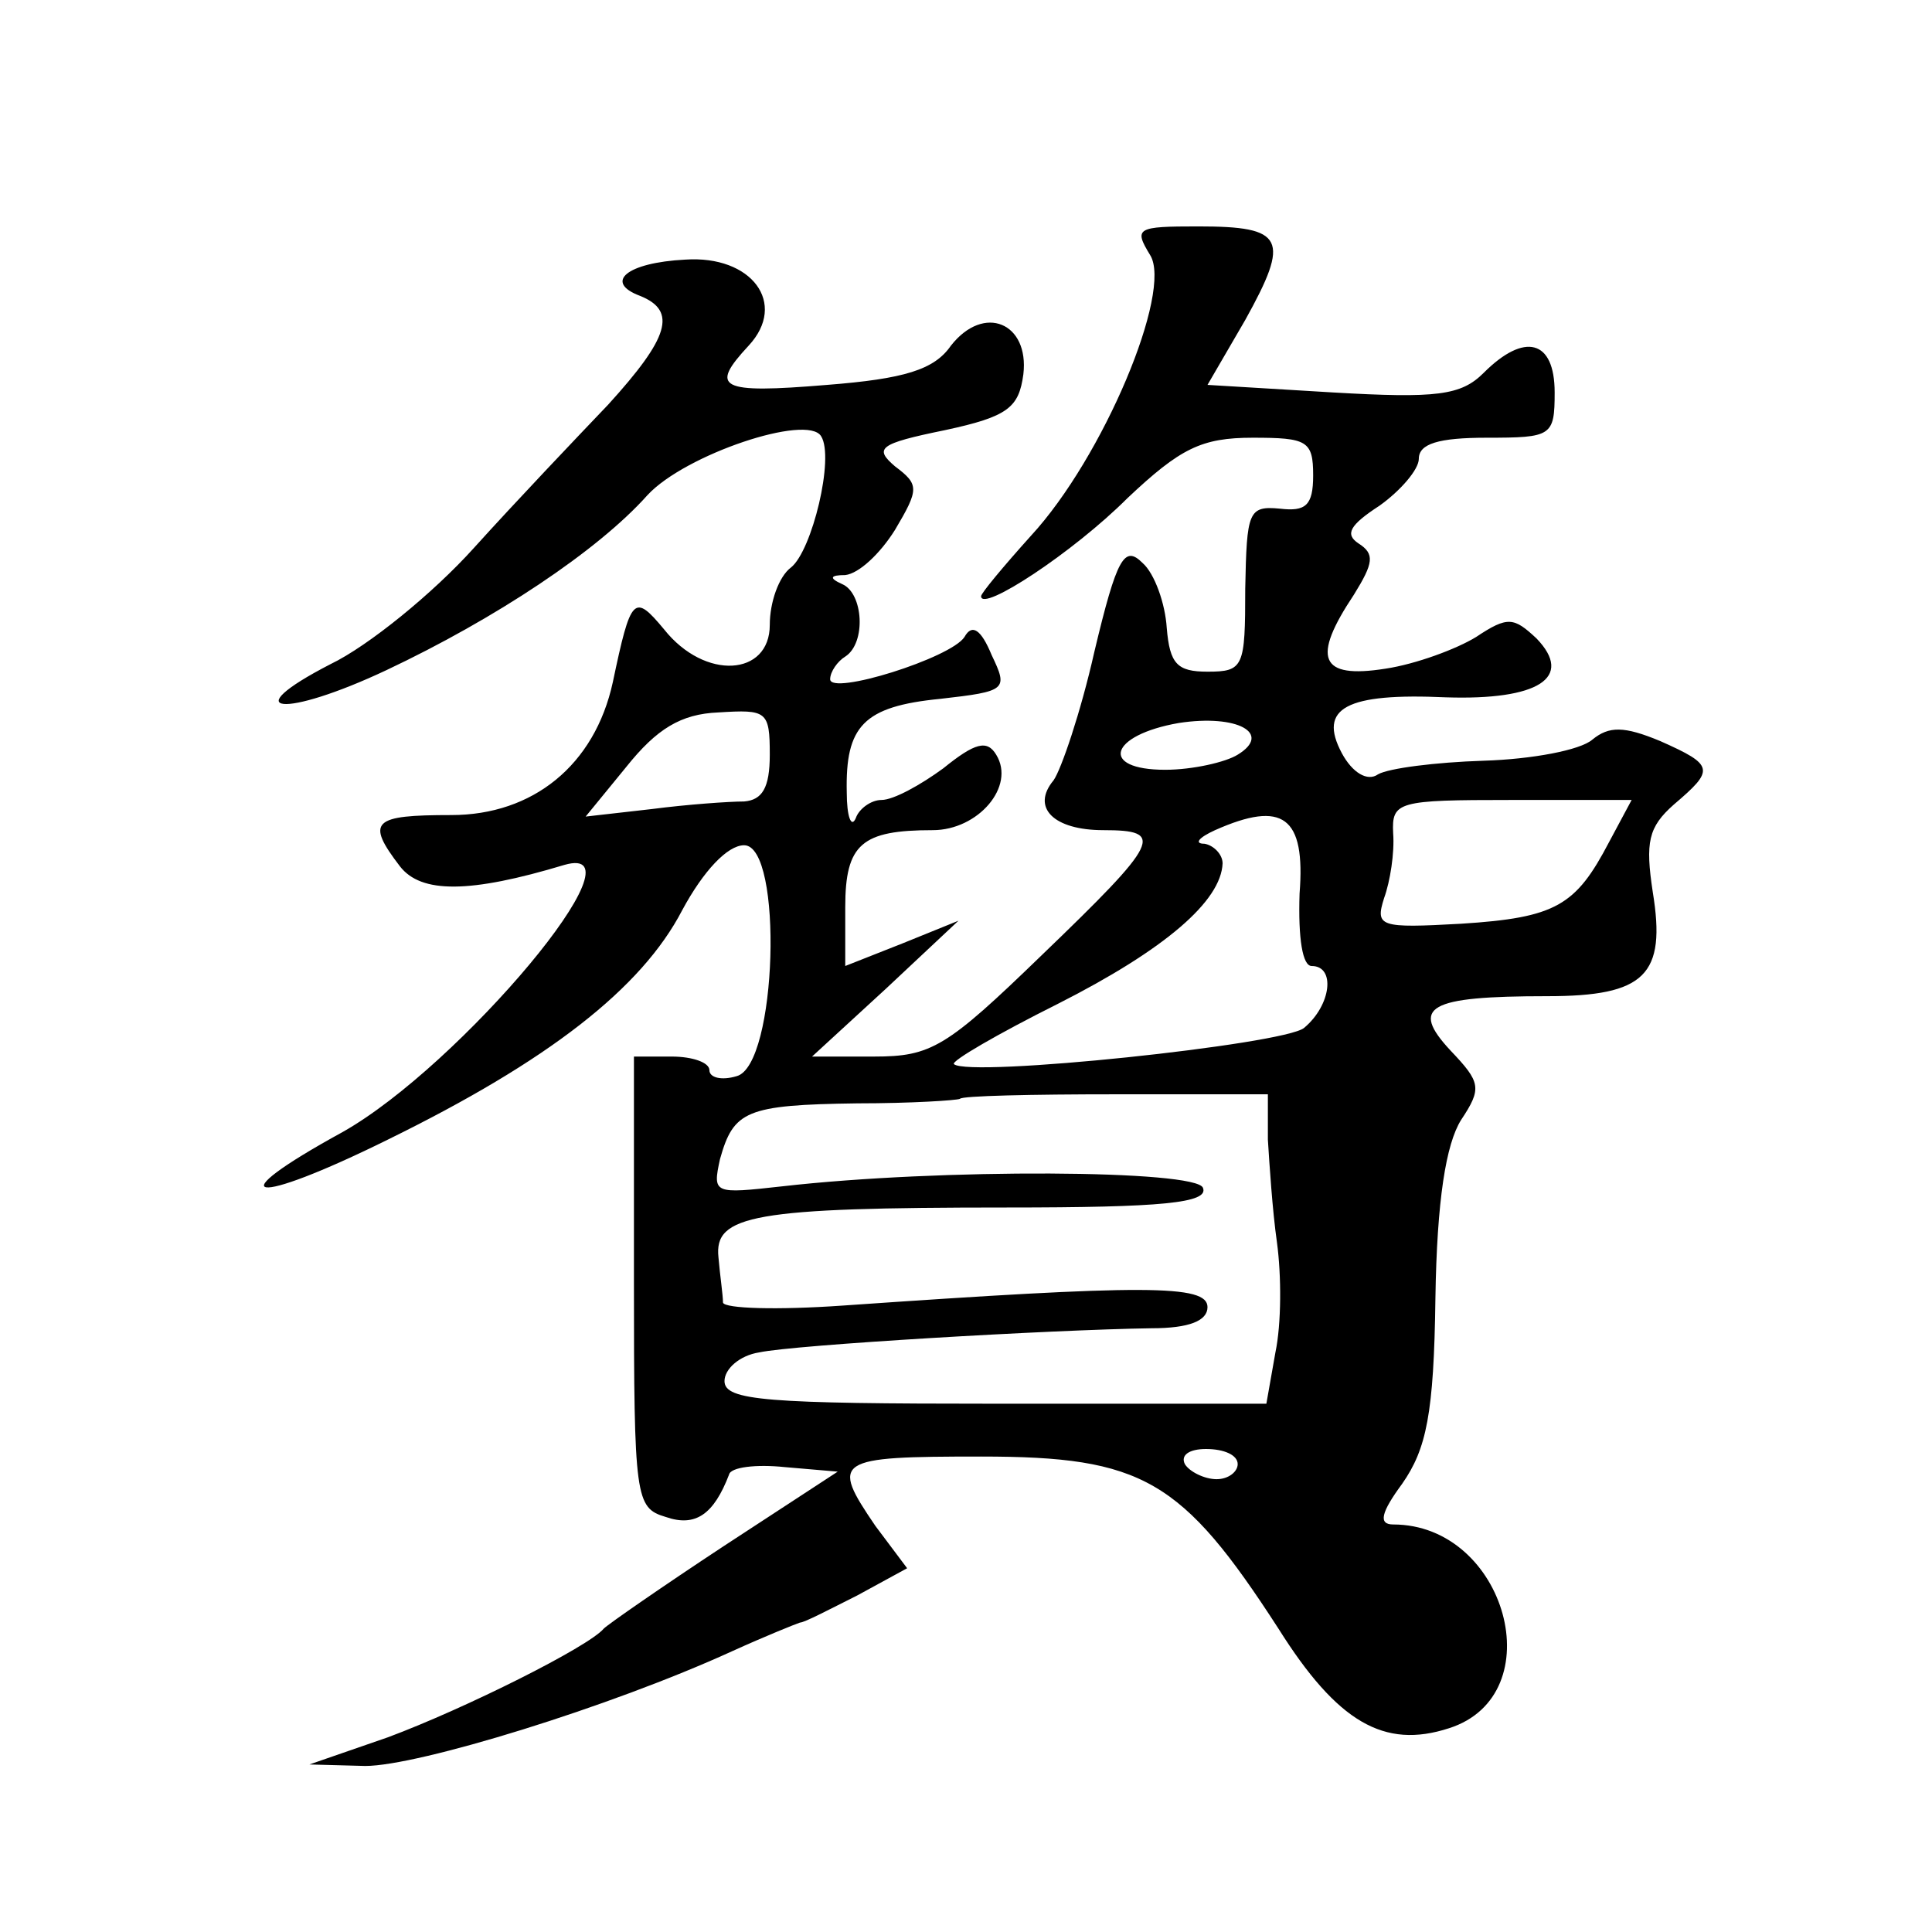
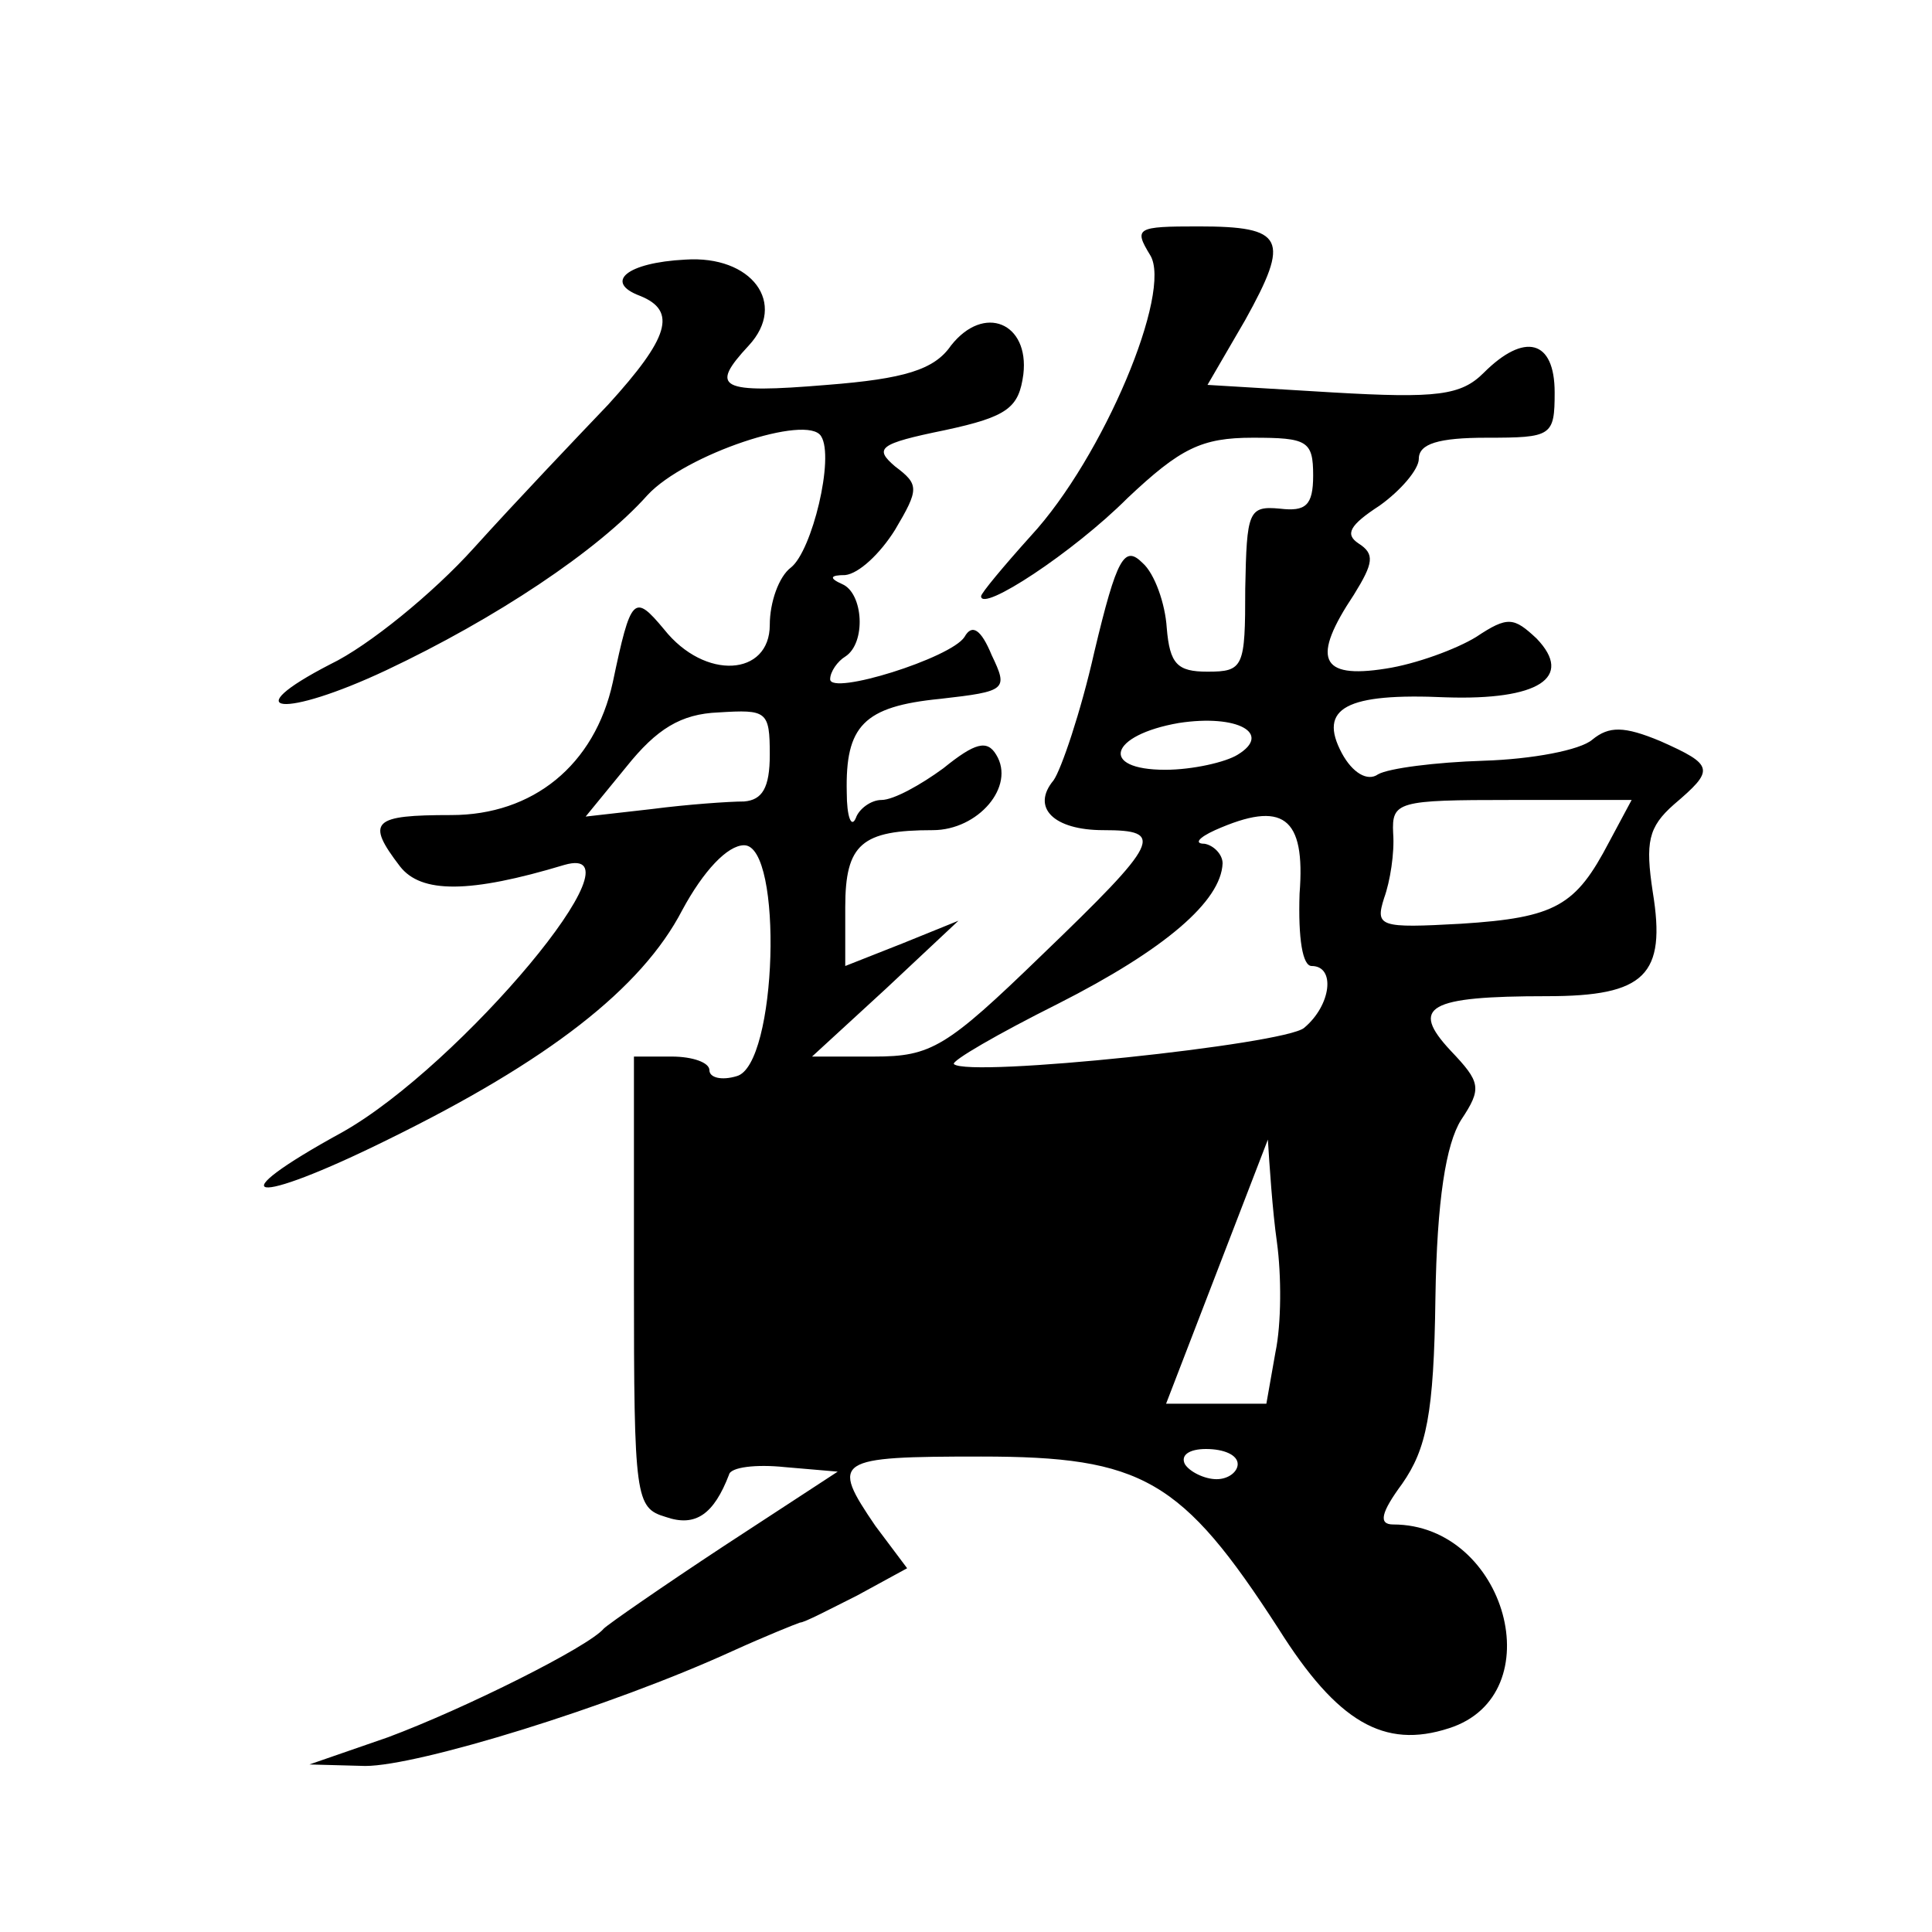
<svg xmlns="http://www.w3.org/2000/svg" version="1.0" width="128pt" height="128pt" viewBox="0 0 128 128" preserveAspectRatio="xMidYMid meet">
  <g transform="translate(0,128) scale(0.1,-0.1)" fill="#0" stroke="none">
-     <path d="M762 1111 c15 -24 -31 -134 -79 -186 -18 -20 -33 -38 -33 -40 0 -11 61 29 97 65 35 33 49 40 83 40 36 0 40 -2 40 -25 0 -20 -5 -24 -22 -22 -21 2 -22 -2 -23 -53 0 -52 -1 -55 -25 -55 -20 0 -25 5 -27 29 -1 16 -8 36 -16 43 -12 12 -17 4 -32 -59 -9 -40 -22 -78 -27 -85 -15 -18 0 -33 33 -33 41 0 38 -7 -41 -83 -63 -61 -73 -67 -111 -67 l-41 0 49 45 48 45 -37 -15 -38 -15 0 39 c0 42 11 51 58 51 30 0 55 29 42 50 -6 10 -14 8 -35 -9 -15 -11 -33 -21 -41 -21 -7 0 -15 -6 -17 -12 -3 -7 -6 1 -6 17 -1 44 11 57 62 62 44 5 45 6 34 29 -7 17 -13 21 -18 12 -9 -14 -89 -39 -89 -28 0 5 5 12 10 15 14 9 12 42 -2 48 -9 4 -8 6 2 6 9 1 23 14 33 30 16 27 16 30 0 42 -14 12 -11 15 33 24 42 9 49 15 52 37 4 34 -26 47 -48 19 -11 -16 -31 -22 -82 -26 -72 -6 -78 -2 -52 26 26 28 2 60 -42 57 -39 -2 -54 -15 -30 -24 25 -10 19 -28 -21 -72 -21 -22 -61 -64 -89 -95 -27 -30 -70 -65 -95 -77 -64 -33 -31 -36 37 -4 72 34 140 79 173 116 25 27 106 54 115 39 9 -14 -6 -76 -20 -87 -8 -6 -14 -23 -14 -38 0 -34 -43 -37 -70 -3 -20 24 -22 22 -34 -35 -12 -55 -53 -88 -107 -88 -52 0 -57 -4 -34 -34 14 -18 46 -18 109 1 56 16 -69 -133 -147 -177 -84 -46 -61 -50 30 -5 106 52 168 100 195 152 14 26 30 43 41 43 26 0 22 -146 -5 -153 -10 -3 -18 -1 -18 4 0 5 -11 9 -25 9 l-25 0 0 -149 c0 -144 1 -150 21 -156 20 -7 32 2 42 28 1 5 18 7 37 5 l35 -3 -75 -49 c-41 -27 -77 -52 -80 -55 -10 -12 -92 -53 -143 -72 l-52 -18 37 -1 c35 0 162 39 243 76 22 10 42 18 45 19 3 0 20 9 38 18 l33 18 -21 28 c-30 44 -27 46 70 46 107 0 133 -15 197 -114 39 -62 70 -80 113 -66 69 22 38 135 -37 135 -10 0 -8 8 6 27 16 23 21 46 22 123 1 65 7 102 17 118 14 21 13 25 -7 46 -27 29 -15 36 64 36 65 0 79 14 70 69 -5 33 -3 43 14 58 27 23 27 26 -9 42 -24 10 -34 10 -45 1 -8 -7 -40 -13 -72 -14 -32 -1 -63 -5 -70 -9 -7 -5 -17 1 -24 14 -16 30 3 40 69 37 61 -2 85 13 60 39 -15 14 -19 15 -40 1 -13 -8 -40 -18 -60 -21 -44 -7 -49 7 -21 49 13 21 14 27 3 34 -9 6 -6 12 14 25 14 10 26 24 26 31 0 10 13 14 45 14 43 0 45 1 45 30 0 35 -20 40 -47 13 -15 -15 -31 -17 -100 -13 l-83 5 25 43 c30 54 26 62 -31 62 -41 0 -43 -1 -32 -19z m-252 -331 c0 -22 -5 -30 -17 -31 -10 0 -38 -2 -61 -5 l-44 -5 27 33 c20 25 36 35 61 36 32 2 34 1 34 -28z m310 0 c-8 -5 -30 -10 -48 -10 -44 0 -37 23 9 31 39 6 62 -7 39 -21z m246 -58 c-22 -42 -35 -50 -98 -54 -54 -3 -57 -2 -51 17 4 11 7 30 6 43 -1 21 3 22 78 22 l80 0 -15 -28z m-205 -34 c-1 -30 2 -48 8 -48 16 0 13 -26 -5 -41 -13 -11 -222 -33 -232 -24 -2 2 29 20 69 40 71 36 108 68 109 93 0 6 -6 12 -12 13 -7 0 -4 4 7 9 45 20 60 9 56 -42z m-21 -163 c1 -16 3 -47 6 -68 3 -22 3 -54 -1 -73 l-6 -34 -179 0 c-152 0 -180 2 -180 15 0 8 10 17 23 19 23 5 193 15 260 16 25 0 37 5 37 14 0 15 -41 15 -242 1 -43 -3 -78 -2 -79 2 0 5 -2 18 -3 30 -3 28 23 33 191 33 103 0 134 3 130 13 -4 12 -174 13 -279 1 -45 -5 -46 -5 -41 18 9 32 17 36 91 37 36 0 66 2 68 3 1 2 48 3 103 3 l101 0 0 -30z m-20 -215 c0 -5 -6 -10 -14 -10 -8 0 -18 5 -21 10 -3 6 3 10 14 10 12 0 21 -4 21 -10z" />
+     <path d="M762 1111 c15 -24 -31 -134 -79 -186 -18 -20 -33 -38 -33 -40 0 -11 61 29 97 65 35 33 49 40 83 40 36 0 40 -2 40 -25 0 -20 -5 -24 -22 -22 -21 2 -22 -2 -23 -53 0 -52 -1 -55 -25 -55 -20 0 -25 5 -27 29 -1 16 -8 36 -16 43 -12 12 -17 4 -32 -59 -9 -40 -22 -78 -27 -85 -15 -18 0 -33 33 -33 41 0 38 -7 -41 -83 -63 -61 -73 -67 -111 -67 l-41 0 49 45 48 45 -37 -15 -38 -15 0 39 c0 42 11 51 58 51 30 0 55 29 42 50 -6 10 -14 8 -35 -9 -15 -11 -33 -21 -41 -21 -7 0 -15 -6 -17 -12 -3 -7 -6 1 -6 17 -1 44 11 57 62 62 44 5 45 6 34 29 -7 17 -13 21 -18 12 -9 -14 -89 -39 -89 -28 0 5 5 12 10 15 14 9 12 42 -2 48 -9 4 -8 6 2 6 9 1 23 14 33 30 16 27 16 30 0 42 -14 12 -11 15 33 24 42 9 49 15 52 37 4 34 -26 47 -48 19 -11 -16 -31 -22 -82 -26 -72 -6 -78 -2 -52 26 26 28 2 60 -42 57 -39 -2 -54 -15 -30 -24 25 -10 19 -28 -21 -72 -21 -22 -61 -64 -89 -95 -27 -30 -70 -65 -95 -77 -64 -33 -31 -36 37 -4 72 34 140 79 173 116 25 27 106 54 115 39 9 -14 -6 -76 -20 -87 -8 -6 -14 -23 -14 -38 0 -34 -43 -37 -70 -3 -20 24 -22 22 -34 -35 -12 -55 -53 -88 -107 -88 -52 0 -57 -4 -34 -34 14 -18 46 -18 109 1 56 16 -69 -133 -147 -177 -84 -46 -61 -50 30 -5 106 52 168 100 195 152 14 26 30 43 41 43 26 0 22 -146 -5 -153 -10 -3 -18 -1 -18 4 0 5 -11 9 -25 9 l-25 0 0 -149 c0 -144 1 -150 21 -156 20 -7 32 2 42 28 1 5 18 7 37 5 l35 -3 -75 -49 c-41 -27 -77 -52 -80 -55 -10 -12 -92 -53 -143 -72 l-52 -18 37 -1 c35 0 162 39 243 76 22 10 42 18 45 19 3 0 20 9 38 18 l33 18 -21 28 c-30 44 -27 46 70 46 107 0 133 -15 197 -114 39 -62 70 -80 113 -66 69 22 38 135 -37 135 -10 0 -8 8 6 27 16 23 21 46 22 123 1 65 7 102 17 118 14 21 13 25 -7 46 -27 29 -15 36 64 36 65 0 79 14 70 69 -5 33 -3 43 14 58 27 23 27 26 -9 42 -24 10 -34 10 -45 1 -8 -7 -40 -13 -72 -14 -32 -1 -63 -5 -70 -9 -7 -5 -17 1 -24 14 -16 30 3 40 69 37 61 -2 85 13 60 39 -15 14 -19 15 -40 1 -13 -8 -40 -18 -60 -21 -44 -7 -49 7 -21 49 13 21 14 27 3 34 -9 6 -6 12 14 25 14 10 26 24 26 31 0 10 13 14 45 14 43 0 45 1 45 30 0 35 -20 40 -47 13 -15 -15 -31 -17 -100 -13 l-83 5 25 43 c30 54 26 62 -31 62 -41 0 -43 -1 -32 -19z m-252 -331 c0 -22 -5 -30 -17 -31 -10 0 -38 -2 -61 -5 l-44 -5 27 33 c20 25 36 35 61 36 32 2 34 1 34 -28z m310 0 c-8 -5 -30 -10 -48 -10 -44 0 -37 23 9 31 39 6 62 -7 39 -21z m246 -58 c-22 -42 -35 -50 -98 -54 -54 -3 -57 -2 -51 17 4 11 7 30 6 43 -1 21 3 22 78 22 l80 0 -15 -28z m-205 -34 c-1 -30 2 -48 8 -48 16 0 13 -26 -5 -41 -13 -11 -222 -33 -232 -24 -2 2 29 20 69 40 71 36 108 68 109 93 0 6 -6 12 -12 13 -7 0 -4 4 7 9 45 20 60 9 56 -42z m-21 -163 c1 -16 3 -47 6 -68 3 -22 3 -54 -1 -73 l-6 -34 -179 0 l101 0 0 -30z m-20 -215 c0 -5 -6 -10 -14 -10 -8 0 -18 5 -21 10 -3 6 3 10 14 10 12 0 21 -4 21 -10z" />
  </g>
</svg>